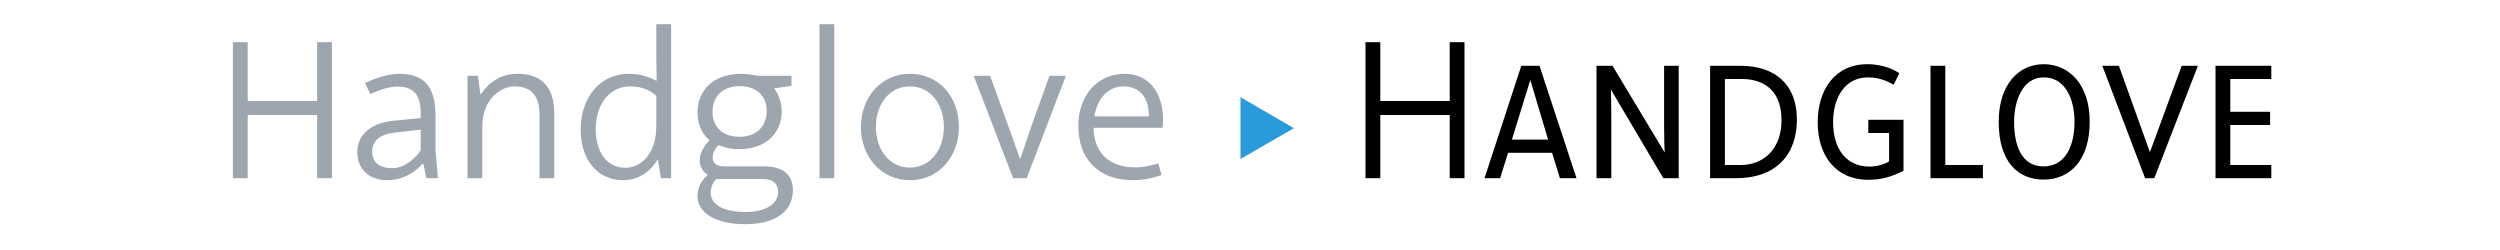
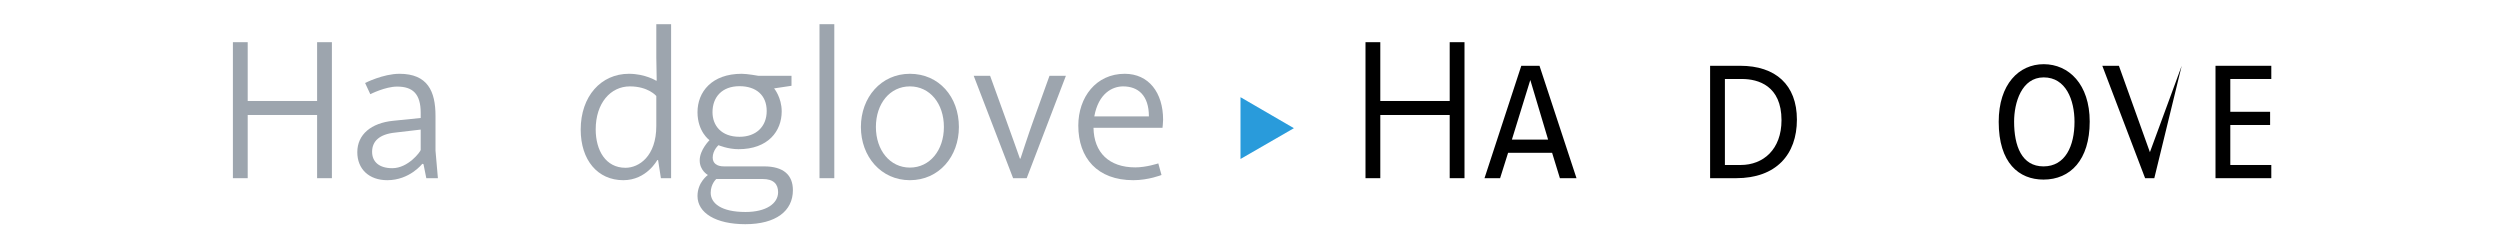
<svg xmlns="http://www.w3.org/2000/svg" width="100%" height="100%" viewBox="0 0 1000 100" version="1.1" xml:space="preserve" style="fill-rule:evenodd;clip-rule:evenodd;stroke-linejoin:round;stroke-miterlimit:1.414;">
  <g transform="matrix(1,0,0,1,-291.798,-10.489)">
    <g id="Ebene1">
      <g id="(»GR¡¿ (H13) → »GR¡¿ (H13))">
        <path d="M384.958,27.364L384.958,81.764L390.878,81.764L390.878,56.484L418.638,56.484L418.638,81.764L424.558,81.764L424.558,27.364L418.638,27.364L418.638,50.884L390.878,50.884L390.878,27.364L384.958,27.364Z" style="fill:rgb(157,165,174);fill-rule:nonzero;" />
        <path d="M461.198,76.164L462.318,81.764L466.958,81.764L465.998,70.724L465.998,56.804C465.998,47.044 462.878,40.004 451.598,40.004C445.038,40.004 437.838,43.684 437.838,43.684L439.918,48.164C439.918,48.164 445.918,45.124 450.638,45.124C456.798,45.124 460.078,47.924 460.078,55.604L460.078,57.684L449.038,58.804C440.318,59.684 434.718,64.244 434.718,71.364C434.718,78.084 439.358,82.564 446.718,82.564C455.678,82.564 460.718,76.004 460.718,76.004L461.198,76.164ZM448.718,77.764C443.438,77.764 440.638,75.204 440.638,71.204C440.638,66.964 443.598,64.164 449.838,63.524L460.078,62.324L460.078,70.484C459.998,71.124 455.118,77.764 448.718,77.764Z" style="fill:rgb(157,165,174);fill-rule:nonzero;" />
-         <path d="M482.958,40.804L478.798,40.804L478.798,81.764L484.718,81.764L484.718,61.204C484.718,49.684 492.558,45.044 497.598,45.044C503.998,45.044 507.598,48.484 507.598,56.244L507.598,81.764L513.518,81.764L513.518,55.924C513.518,44.164 507.198,40.004 498.878,40.004C491.918,40.004 487.118,43.684 484.238,48.084L483.918,48.004L482.958,40.804Z" style="fill:rgb(157,165,174);fill-rule:nonzero;" />
        <path d="M555.038,74.564L556.158,81.764L560.238,81.764L560.238,20.164L554.318,20.164L554.318,33.524C554.318,35.124 554.478,42.644 554.478,42.644L554.318,42.804C554.318,42.804 549.918,40.004 543.358,40.004C532.238,40.004 524.078,48.964 524.078,62.324C524.078,74.564 530.878,82.564 541.118,82.564C550.478,82.564 554.718,74.484 554.718,74.484L555.038,74.564ZM541.998,77.604C534.078,77.604 530.078,70.644 530.078,62.244C530.078,51.764 535.998,45.044 543.758,45.044C551.118,45.044 554.318,48.884 554.318,48.884L554.318,60.884C554.318,73.044 547.358,77.604 541.998,77.604Z" style="fill:rgb(157,165,174);fill-rule:nonzero;" />
        <path d="M589.918,100.164C602.158,100.164 608.958,94.884 608.958,86.564C608.958,80.484 605.198,77.044 597.438,77.044L581.358,77.044C578.398,77.044 576.878,75.684 576.878,73.524C576.878,70.564 579.198,68.564 579.198,68.564C579.198,68.564 582.958,70.164 587.198,70.164C599.038,70.164 604.478,62.964 604.478,55.044C604.478,49.444 601.438,45.844 601.438,45.844L608.398,44.804L608.398,40.804L595.118,40.804C595.118,40.804 590.718,40.004 588.478,40.004C576.478,40.004 570.798,47.284 570.798,55.364C570.798,63.204 575.598,66.564 575.598,66.564C575.598,66.564 571.678,70.404 571.678,74.644C571.678,78.724 574.958,80.484 574.958,80.484C574.958,80.484 570.798,83.364 570.798,88.884C570.798,95.684 578.158,100.164 589.918,100.164ZM587.598,65.204C580.238,65.204 576.798,60.644 576.798,55.364C576.798,49.364 580.558,44.964 587.598,44.964C594.238,44.964 598.478,48.564 598.478,54.884C598.478,61.204 594.158,65.204 587.598,65.204ZM589.998,95.284C580.238,95.284 576.078,91.764 576.078,87.604C576.078,84.004 578.318,82.084 578.318,82.084L596.798,82.084C601.278,82.084 603.038,84.164 603.038,87.364C603.038,91.924 598.238,95.284 589.998,95.284Z" style="fill:rgb(157,165,174);fill-rule:nonzero;" />
        <rect x="619.598" y="20.164" width="5.92" height="61.6" style="fill:rgb(157,165,174);fill-rule:nonzero;" />
        <path d="M655.758,82.564C667.358,82.564 675.358,73.124 675.358,61.284C675.358,49.204 667.358,40.004 655.758,40.004C644.238,40.004 636.158,49.444 636.158,61.284C636.158,73.124 644.238,82.564 655.758,82.564ZM655.758,77.524C647.758,77.524 642.158,70.564 642.158,61.284C642.158,51.924 647.758,45.044 655.758,45.044C663.758,45.044 669.358,51.924 669.358,61.284C669.358,70.564 663.758,77.524 655.758,77.524Z" style="fill:rgb(157,165,174);fill-rule:nonzero;" />
        <path d="M681.278,40.804L697.038,81.764L702.478,81.764L718.158,40.804L711.598,40.804L705.198,58.564C703.438,63.364 699.998,73.924 699.998,73.924L699.758,73.924C699.758,73.924 695.998,63.284 694.238,58.484L687.838,40.804L681.278,40.804Z" style="fill:rgb(157,165,174);fill-rule:nonzero;" />
        <path d="M756.398,80.484L755.118,75.844C755.118,75.844 750.318,77.444 745.918,77.444C735.438,77.444 729.358,71.524 729.198,61.604L756.798,61.604C756.798,61.604 757.038,59.604 757.038,58.404C757.038,47.524 751.278,40.004 741.678,40.004C730.238,40.004 723.118,49.364 723.118,60.724C723.118,73.684 730.718,82.564 745.118,82.564C751.198,82.564 756.398,80.484 756.398,80.484ZM751.358,57.044L729.518,57.044C731.198,47.764 736.798,45.044 741.038,45.044C747.038,45.044 751.358,48.644 751.358,57.044Z" style="fill:rgb(157,165,174);fill-rule:nonzero;" />
        <path d="M787.998,74.084L809.358,61.764L787.998,49.364L787.998,74.084Z" style="fill:rgb(41,155,219);fill-rule:nonzero;" />
        <path d="M837.998,27.364L837.998,81.764L843.918,81.764L843.918,56.484L871.678,56.484L871.678,81.764L877.598,81.764L877.598,27.364L871.678,27.364L871.678,50.884L843.918,50.884L843.918,27.364L837.998,27.364Z" style="fill:black;fill-rule:nonzero;" />
        <path d="M900.318,36.804L885.598,81.764L891.838,81.764L895.038,71.604L912.638,71.604L915.758,81.764L922.398,81.764L907.598,36.804L900.318,36.804ZM903.918,42.484L911.038,66.324L896.558,66.324L903.918,42.484Z" style="fill:black;fill-rule:nonzero;" />
-         <path d="M930.398,36.804L930.398,81.764L936.318,81.764L936.318,56.804C936.318,50.804 936.158,47.124 936.158,46.324L957.118,81.764L963.278,81.764L963.278,36.804L957.438,36.804L957.438,60.804C957.438,65.844 957.598,70.964 957.678,71.524L936.798,36.804L930.398,36.804Z" style="fill:black;fill-rule:nonzero;" />
        <path d="M975.838,36.804L975.838,81.764L986.238,81.764C1002.24,81.764 1010.56,72.324 1010.56,58.324C1010.56,44.404 1002,36.804 987.918,36.804L975.838,36.804ZM988.078,76.484L981.758,76.484L981.758,42.084L988.558,42.084C995.118,42.084 1004.4,44.804 1004.4,58.564C1004.4,70.244 997.118,76.484 988.078,76.484Z" style="fill:black;fill-rule:nonzero;" />
-         <path d="M1039.12,82.404C1044.08,82.404 1047.84,81.444 1053.2,78.804L1053.2,58.404L1039.12,58.404L1039.12,63.684L1047.44,63.684L1047.44,75.044C1045.36,76.324 1042.4,77.124 1039.52,77.124C1030.96,77.124 1025.04,70.804 1025.04,59.364C1025.04,48.964 1030.16,41.444 1038.96,41.444C1041.28,41.444 1045.04,41.844 1049.28,44.404L1051.52,39.764C1047.52,37.044 1042.48,36.164 1038.8,36.164C1025.6,36.164 1018.88,46.564 1018.88,59.444C1018.88,72.324 1025.76,82.404 1039.12,82.404Z" style="fill:black;fill-rule:nonzero;" />
-         <path d="M1064,36.804L1064,81.764L1084.96,81.764L1084.96,76.484L1069.92,76.484L1069.92,36.804L1064,36.804Z" style="fill:black;fill-rule:nonzero;" />
        <path d="M1109.2,82.324C1119.92,82.324 1127.68,74.484 1127.68,59.124C1127.68,44.164 1119.28,36.164 1109.28,36.164C1099.36,36.164 1091.28,44.164 1091.28,59.204C1091.28,75.684 1099.36,82.324 1109.2,82.324ZM1109.2,77.044C1100.48,77.044 1097.44,68.884 1097.44,59.124C1097.44,51.604 1100.4,41.444 1109.28,41.444C1118.16,41.444 1121.6,50.484 1121.6,59.204C1121.6,68.884 1117.92,77.044 1109.2,77.044Z" style="fill:black;fill-rule:nonzero;" />
-         <path d="M1132.72,36.804L1149.84,81.764L1153.52,81.764L1170.96,36.804L1164.48,36.804L1151.76,71.364L1139.36,36.804L1132.72,36.804Z" style="fill:black;fill-rule:nonzero;" />
+         <path d="M1132.72,36.804L1149.84,81.764L1153.52,81.764L1164.48,36.804L1151.76,71.364L1139.36,36.804L1132.72,36.804Z" style="fill:black;fill-rule:nonzero;" />
        <path d="M1178,36.804L1178,81.764L1200.32,81.764L1200.32,76.484L1183.92,76.484L1183.92,60.484L1199.84,60.484L1199.84,55.204L1183.92,55.204L1183.92,42.084L1200.32,42.084L1200.32,36.804L1178,36.804Z" style="fill:black;fill-rule:nonzero;" />
      </g>
    </g>
  </g>
</svg>